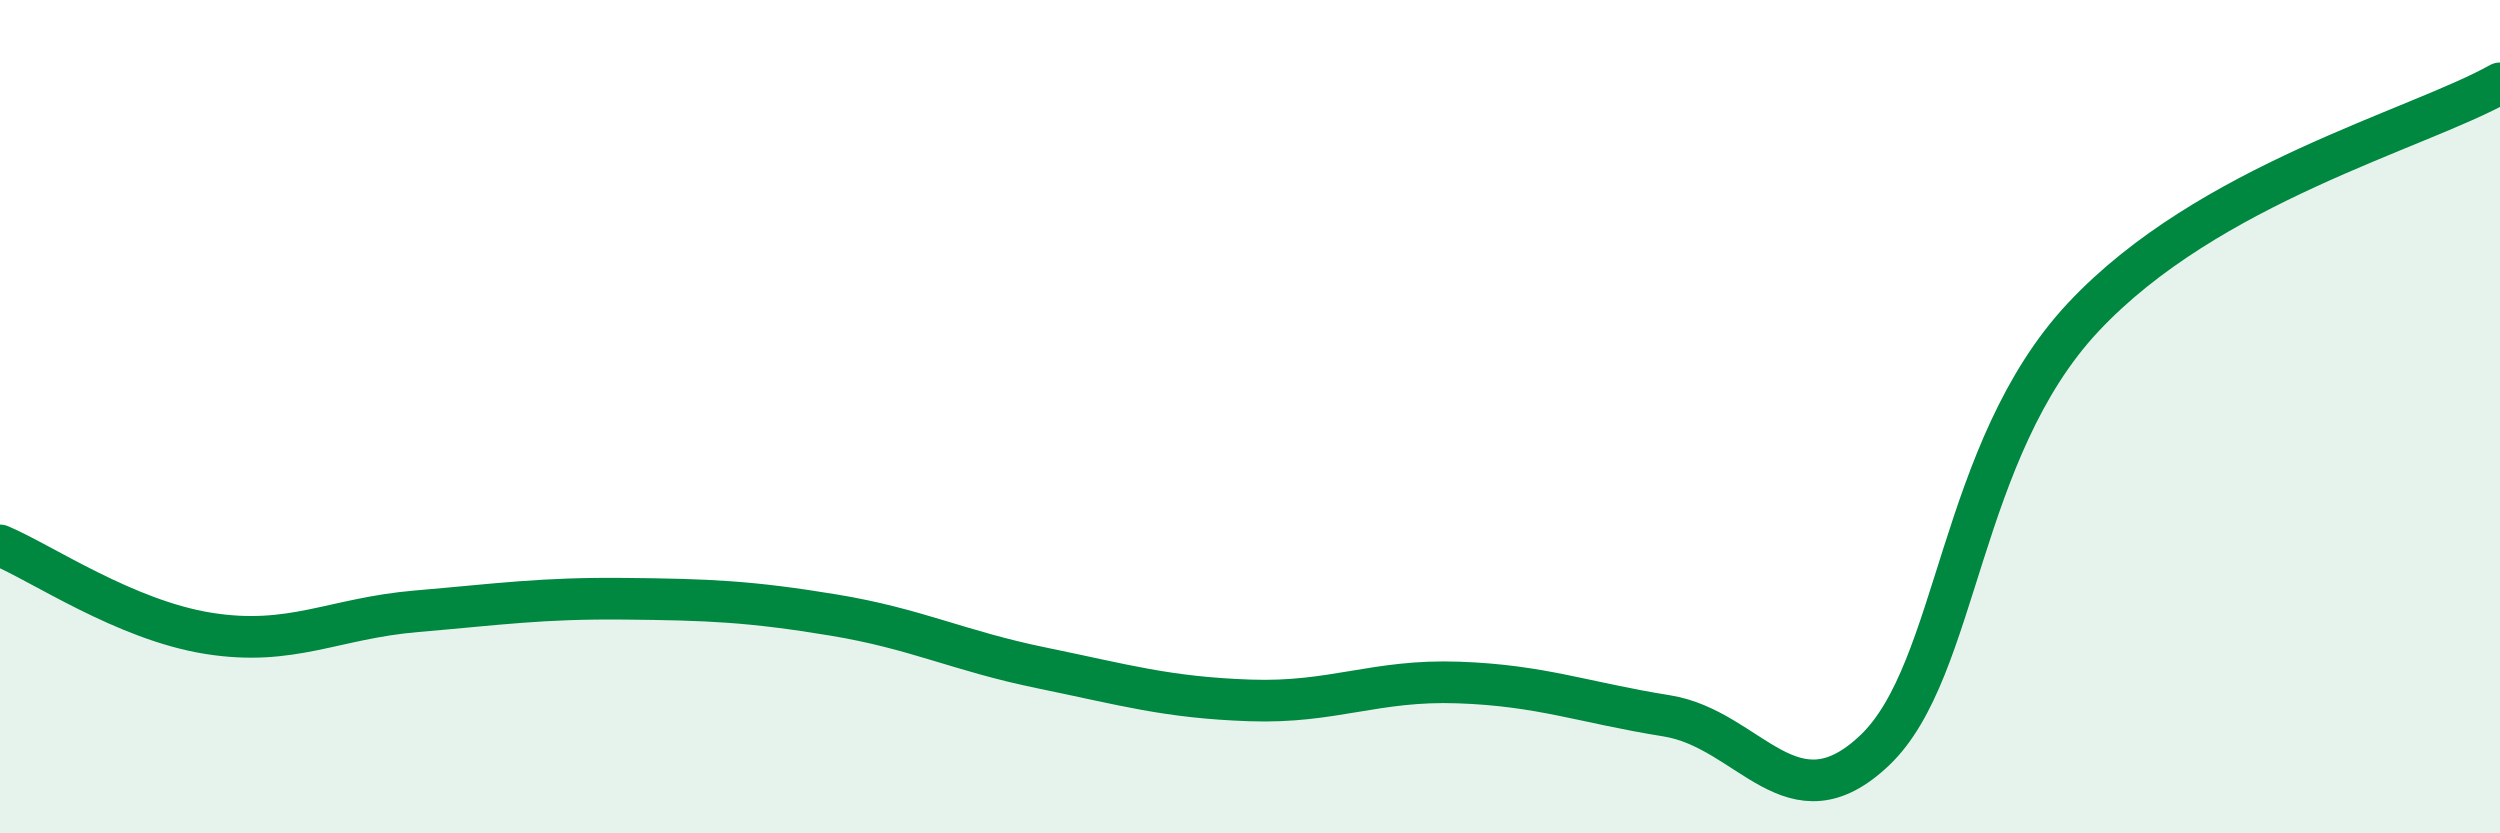
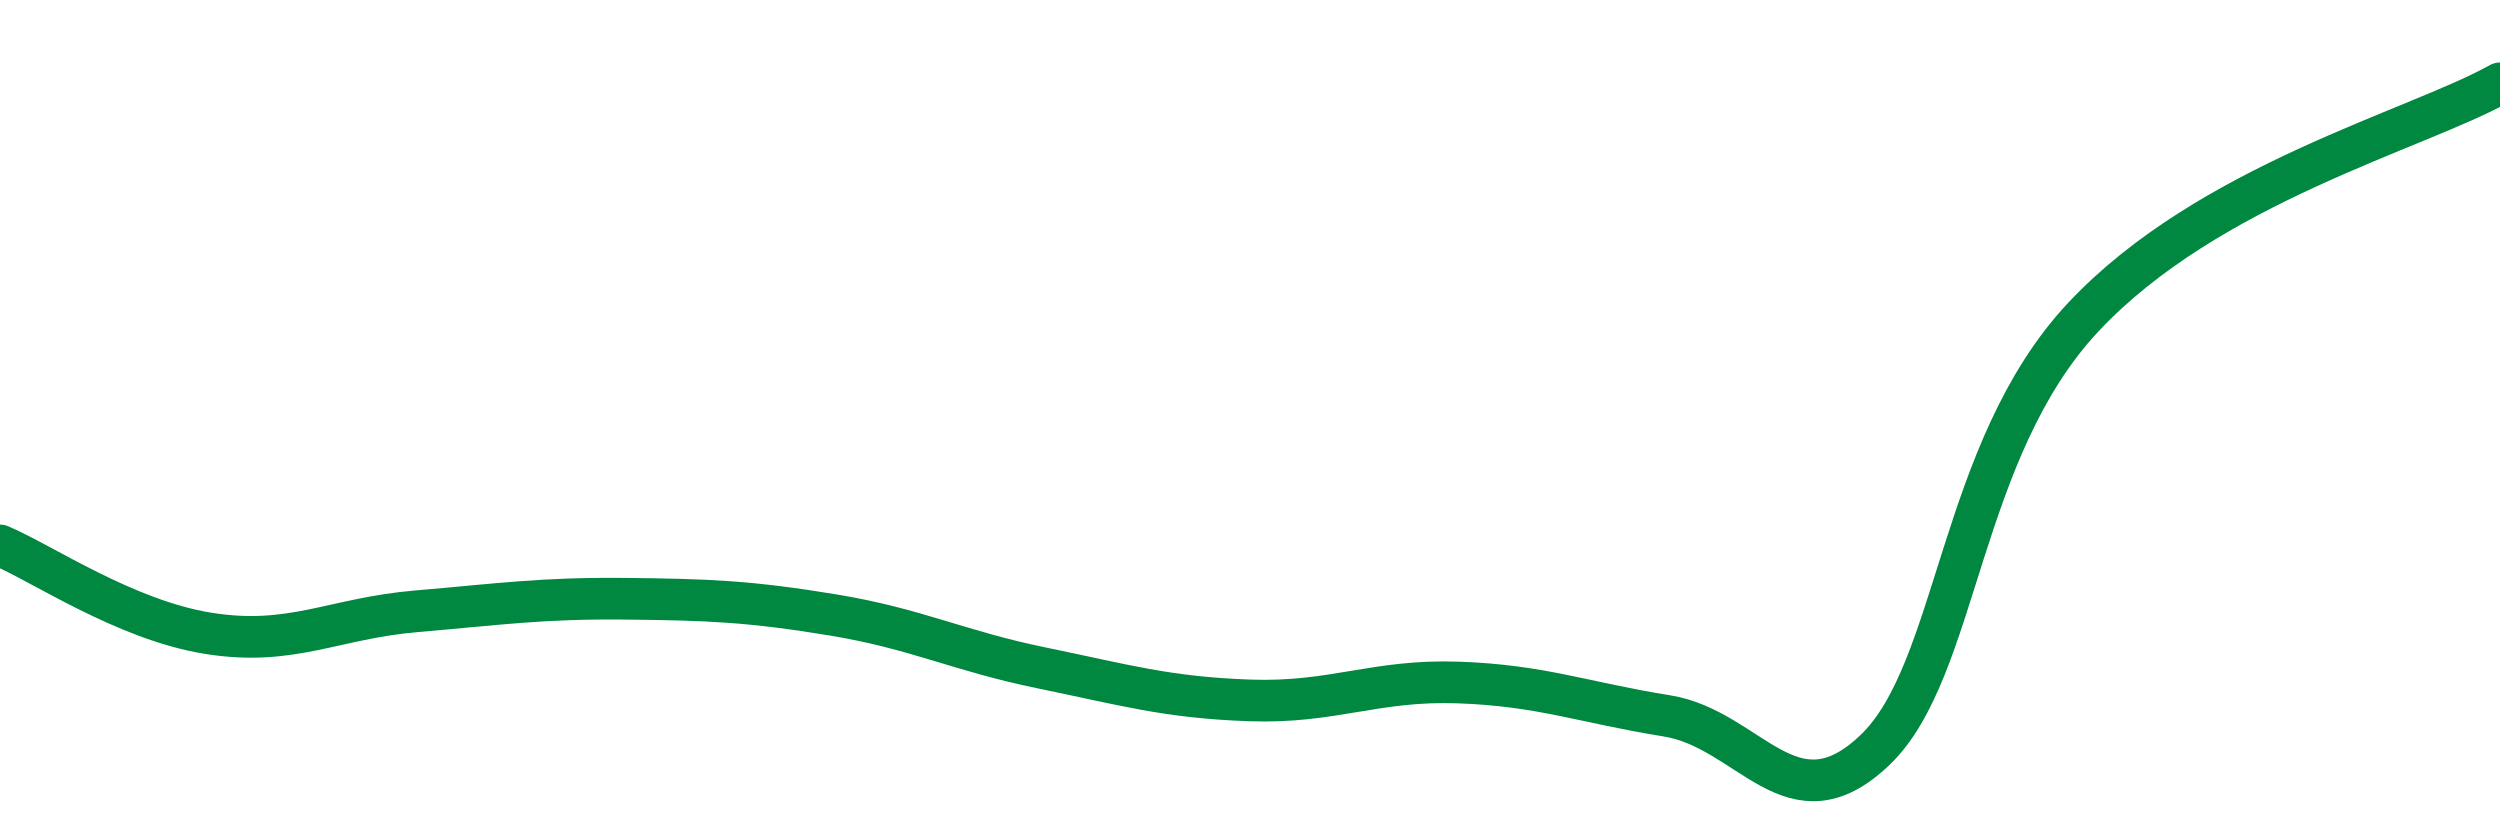
<svg xmlns="http://www.w3.org/2000/svg" width="60" height="20" viewBox="0 0 60 20">
-   <path d="M 0,13.09 C 1,13.51 3,14.88 5,15.2 C 7,15.52 8,14.84 10,14.67 C 12,14.5 13,14.35 15,14.37 C 17,14.39 18,14.43 20,14.76 C 22,15.09 23,15.62 25,16.03 C 27,16.44 28,16.74 30,16.81 C 32,16.88 33,16.31 35,16.38 C 37,16.45 38,16.86 40,17.18 C 42,17.5 43,19.91 45,18 C 47,16.09 47,10.81 50,7.61 C 53,4.41 58,3.12 60,2L60 20L0 20Z" fill="#008740" opacity="0.1" stroke-linecap="round" stroke-linejoin="round" />
  <path d="M 0,13.09 C 1,13.51 3,14.88 5,15.2 C 7,15.52 8,14.84 10,14.67 C 12,14.5 13,14.35 15,14.37 C 17,14.39 18,14.43 20,14.76 C 22,15.09 23,15.62 25,16.03 C 27,16.44 28,16.74 30,16.81 C 32,16.88 33,16.31 35,16.38 C 37,16.45 38,16.86 40,17.18 C 42,17.5 43,19.91 45,18 C 47,16.09 47,10.81 50,7.61 C 53,4.41 58,3.12 60,2" stroke="#008740" stroke-width="1" fill="none" stroke-linecap="round" stroke-linejoin="round" />
</svg>